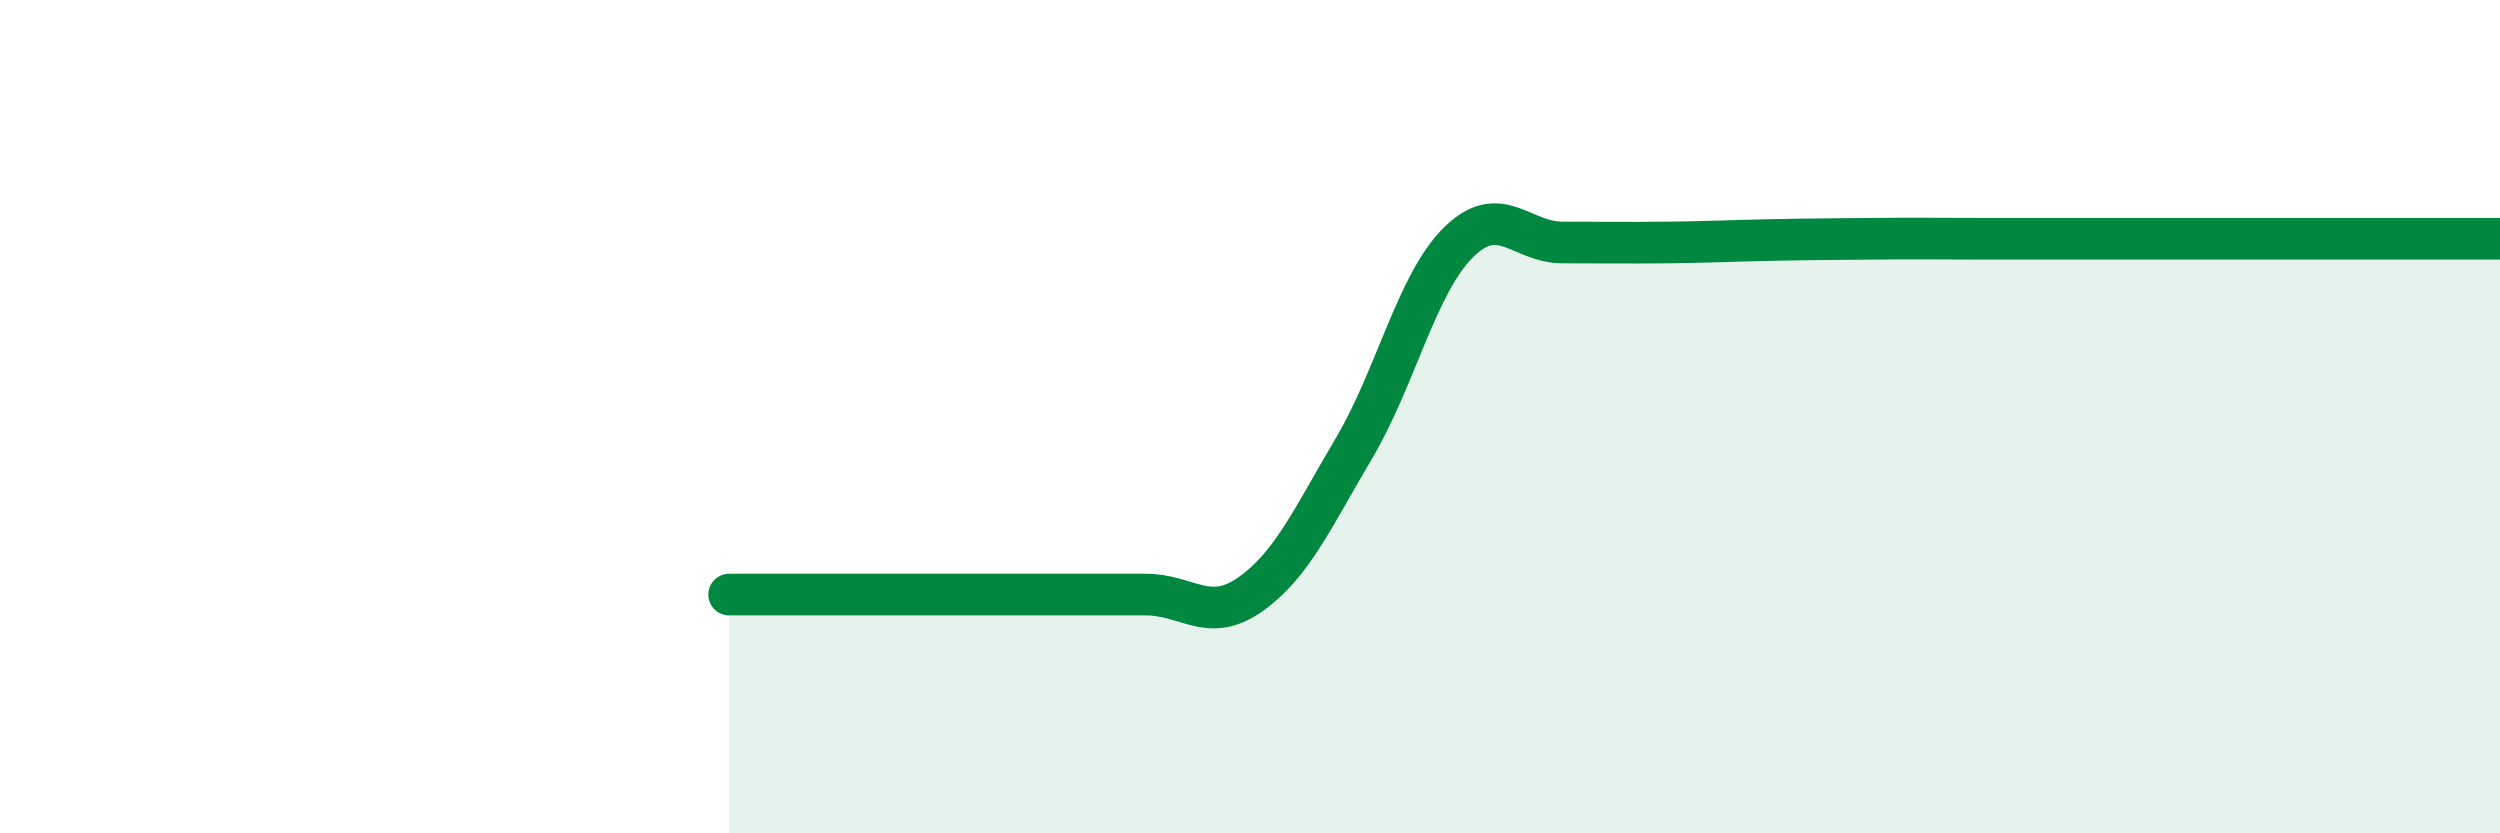
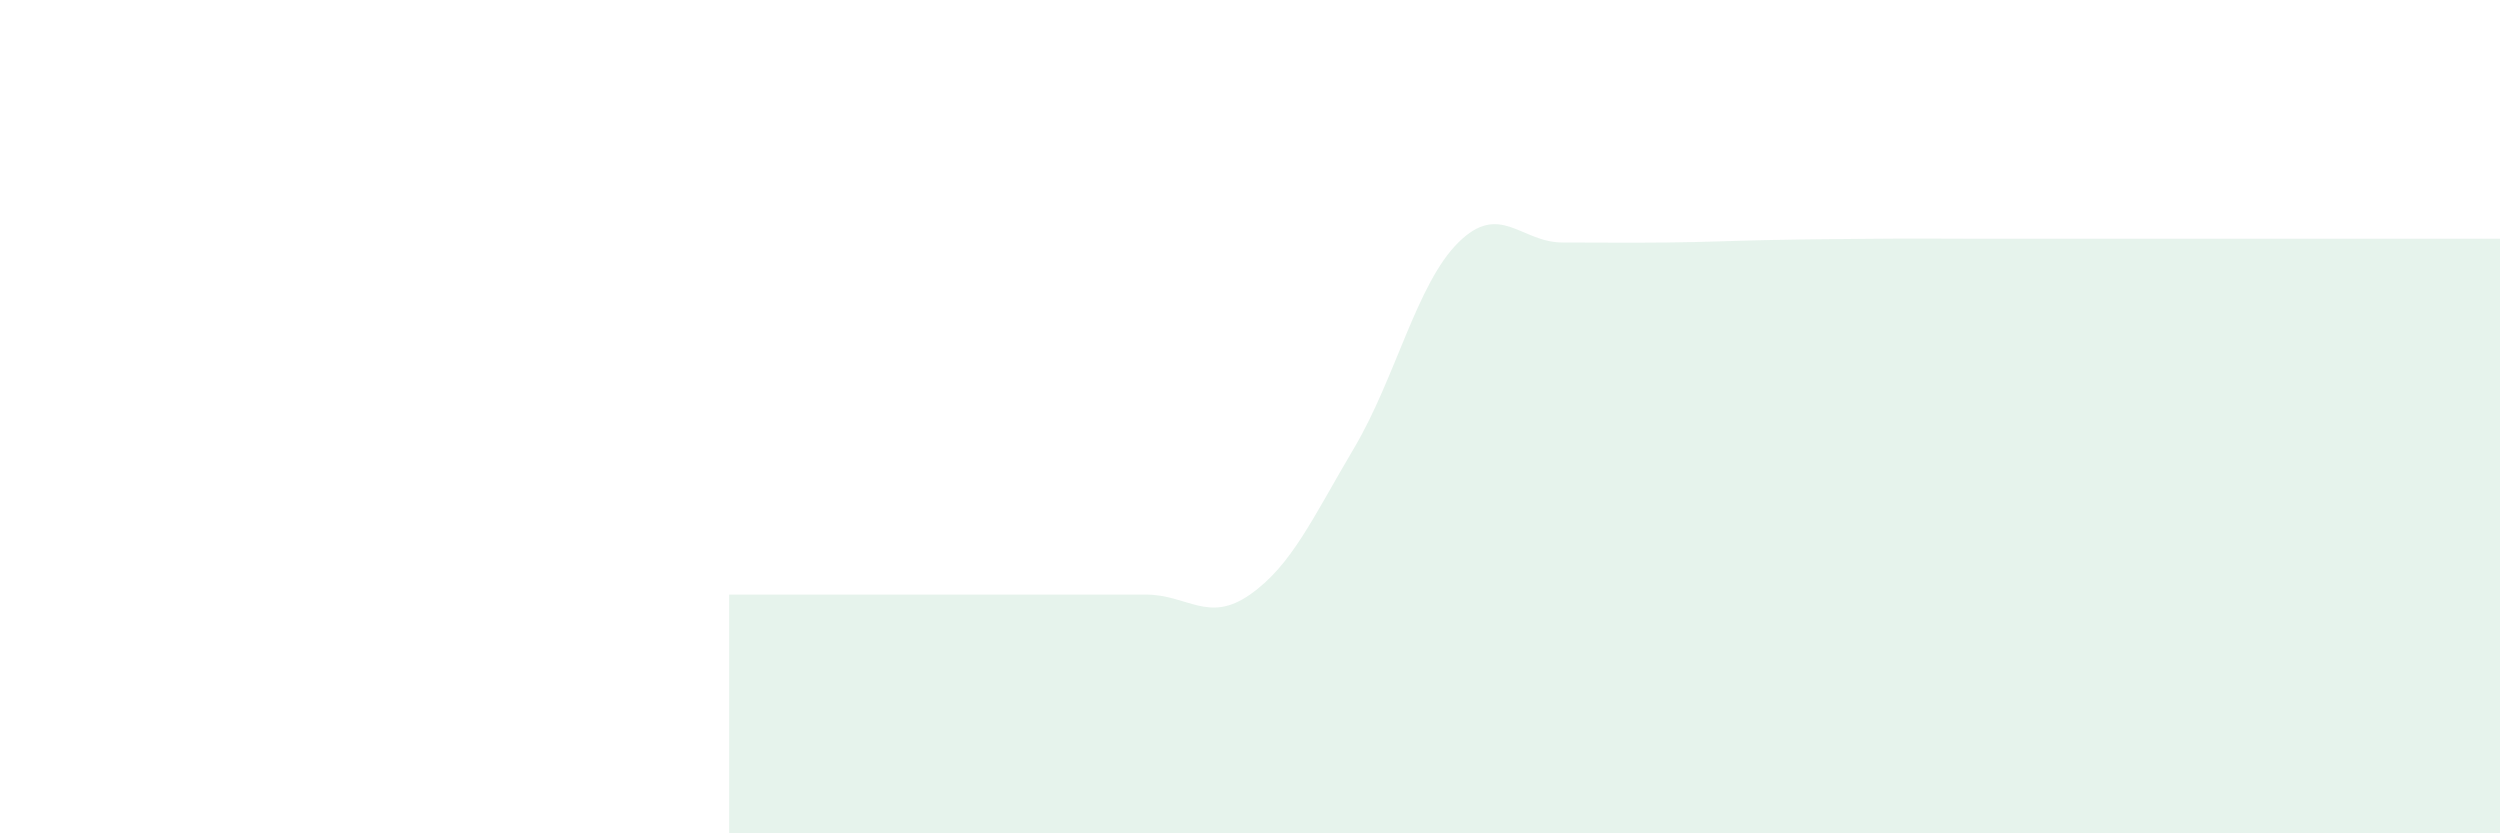
<svg xmlns="http://www.w3.org/2000/svg" width="60" height="20" viewBox="0 0 60 20">
  <path d="M 17.5,14.27 C 18,14.27 19,14.27 20,14.27 C 21,14.27 21.5,14.27 22.5,14.27 C 23.5,14.27 24,14.27 25,14.27 C 26,14.27 26.5,14.27 27.5,14.27 C 28.5,14.27 29,14.97 30,14.27 C 31,13.57 31.5,12.44 32.5,10.75 C 33.5,9.06 34,6.81 35,5.82 C 36,4.83 36.5,5.82 37.5,5.82 C 38.5,5.82 39,5.83 40,5.82 C 41,5.81 41.5,5.78 42.5,5.76 C 43.5,5.74 44,5.74 45,5.73 C 46,5.72 46.5,5.73 47.5,5.73 C 48.5,5.73 49,5.73 50,5.73 C 51,5.73 51.5,5.73 52.5,5.73 C 53.5,5.73 53.5,5.73 55,5.73 C 56.5,5.73 59,5.73 60,5.73L60 20L17.5 20Z" fill="#008740" opacity="0.1" stroke-linecap="round" stroke-linejoin="round" />
-   <path d="M 17.5,14.27 C 18,14.27 19,14.27 20,14.27 C 21,14.27 21.5,14.27 22.5,14.27 C 23.5,14.27 24,14.27 25,14.27 C 26,14.27 26.5,14.27 27.5,14.27 C 28.5,14.27 29,14.97 30,14.27 C 31,13.57 31.5,12.44 32.5,10.75 C 33.5,9.06 34,6.81 35,5.82 C 36,4.83 36.5,5.82 37.5,5.82 C 38.5,5.82 39,5.83 40,5.82 C 41,5.81 41.5,5.78 42.5,5.76 C 43.5,5.74 44,5.74 45,5.73 C 46,5.72 46.5,5.73 47.5,5.73 C 48.5,5.73 49,5.73 50,5.73 C 51,5.73 51.5,5.73 52.5,5.73 C 53.5,5.73 53.5,5.73 55,5.73 C 56.5,5.73 59,5.73 60,5.73" stroke="#008740" stroke-width="1" fill="none" stroke-linecap="round" stroke-linejoin="round" />
</svg>